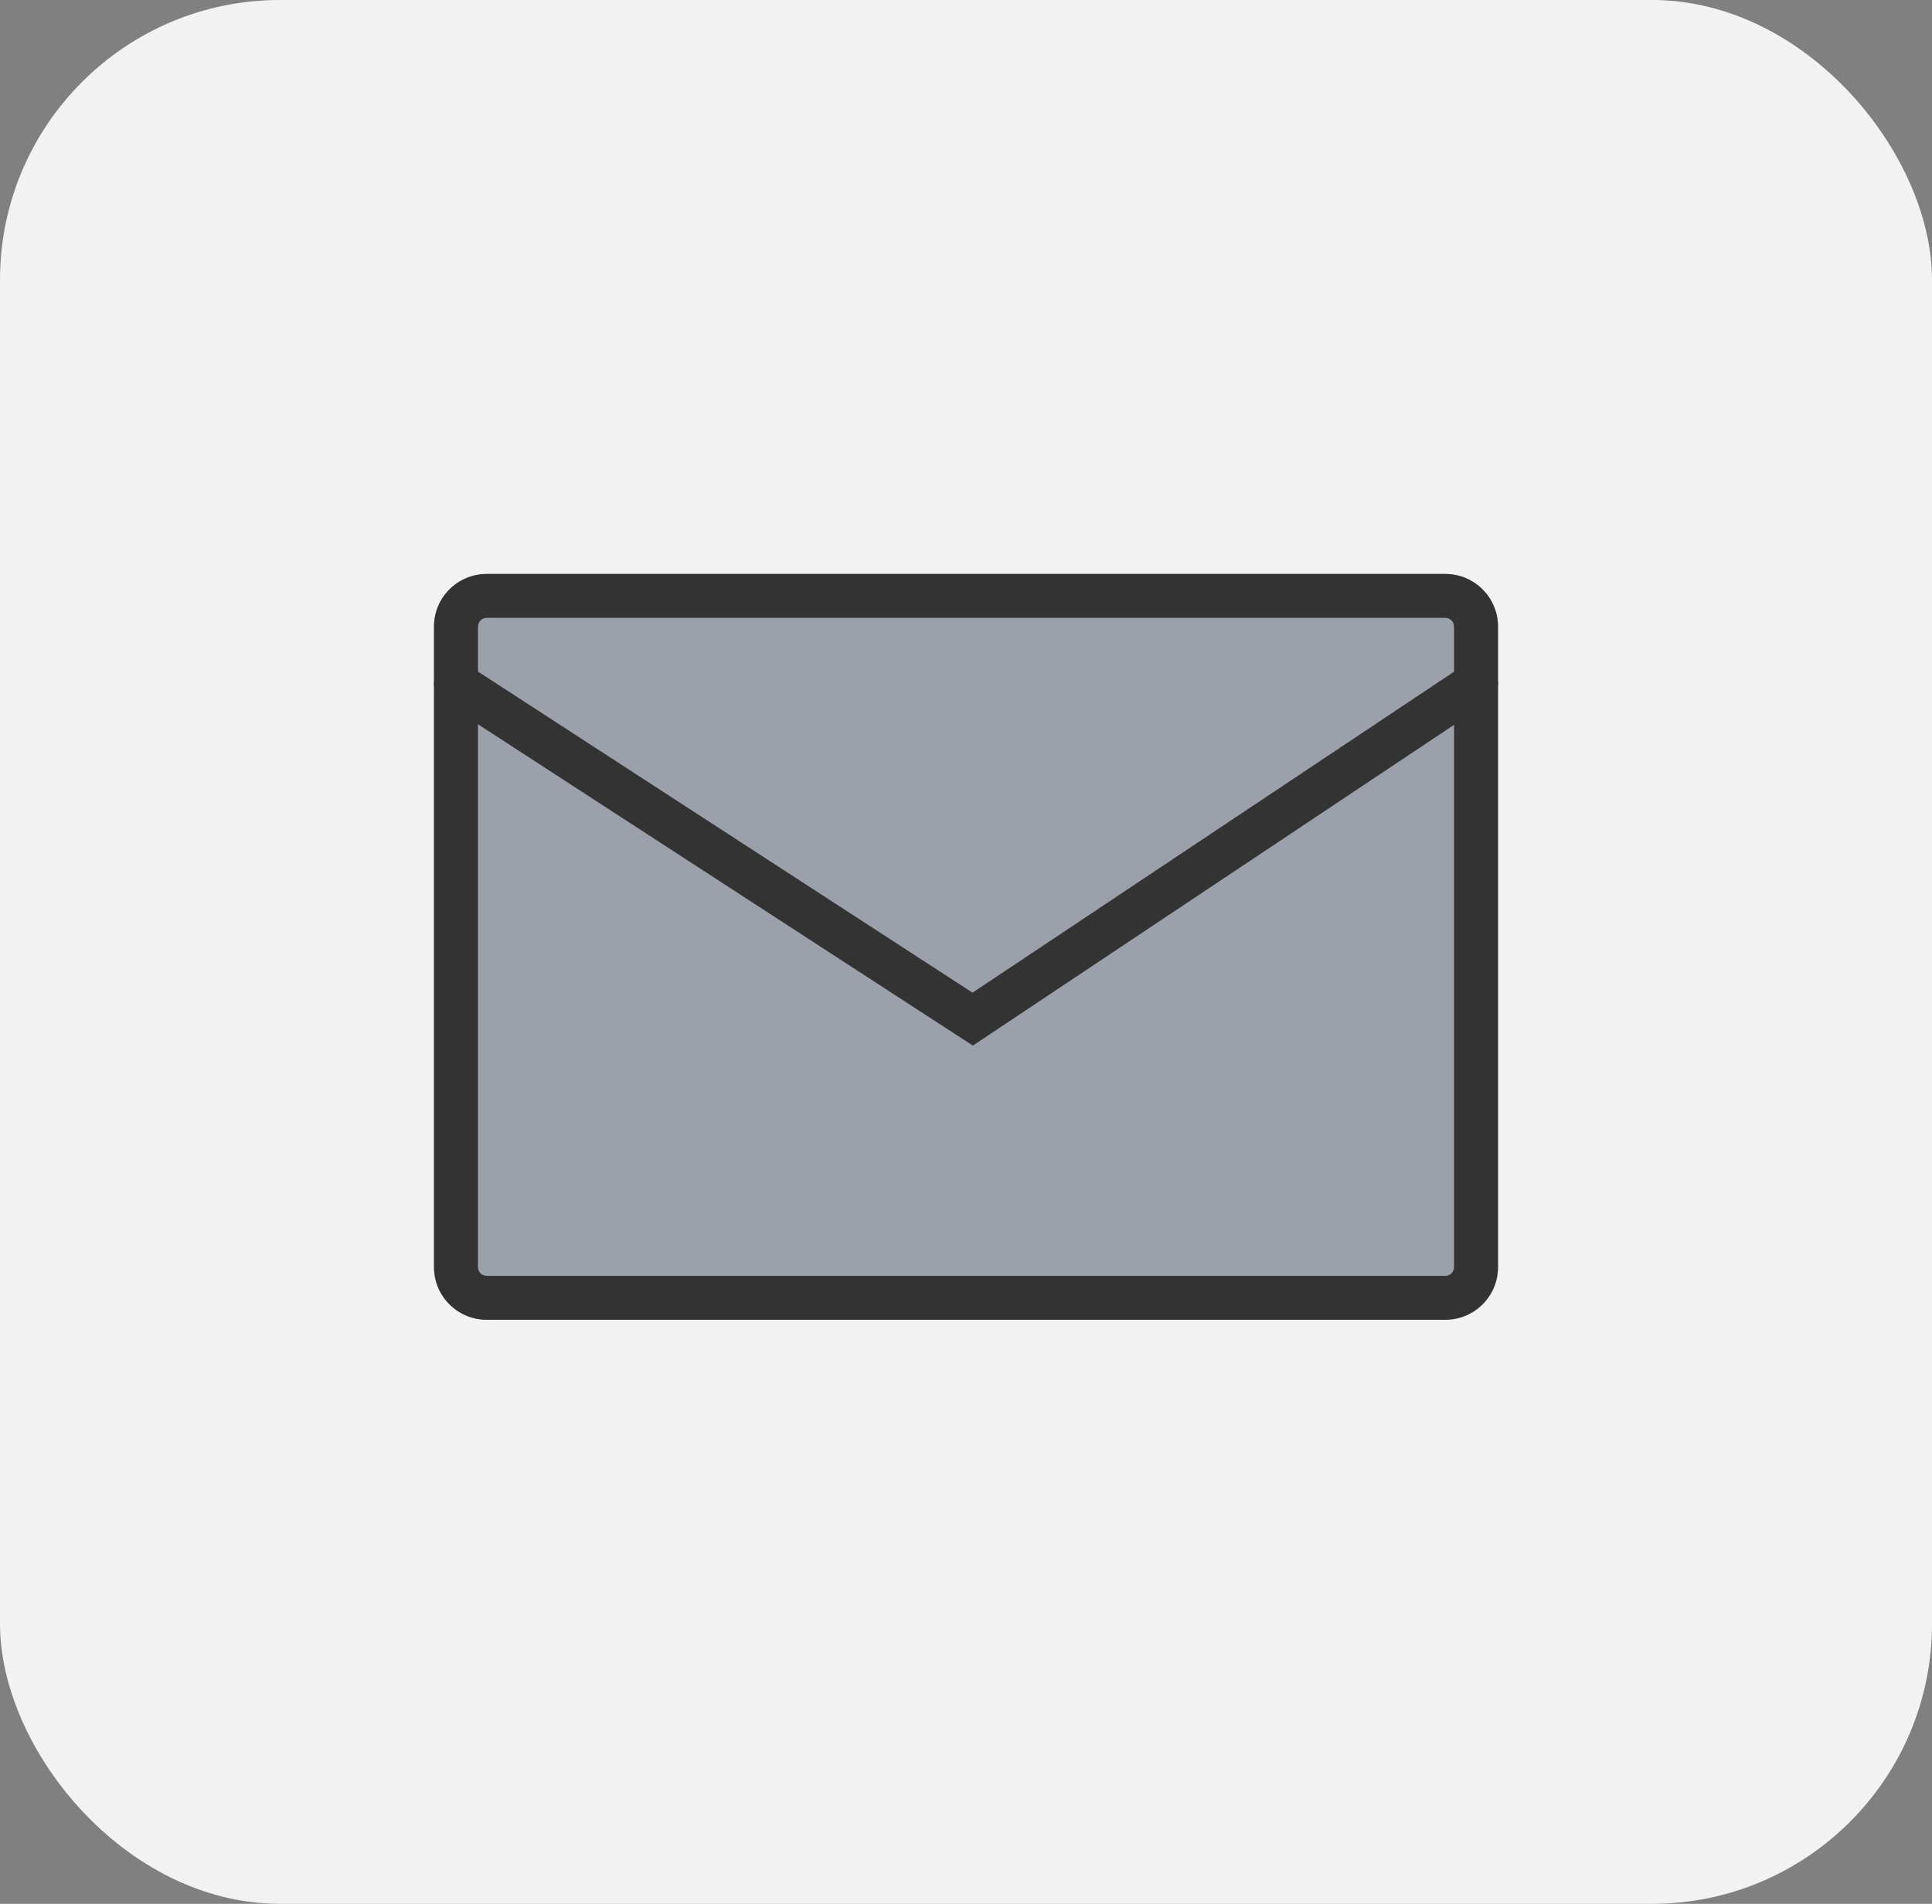
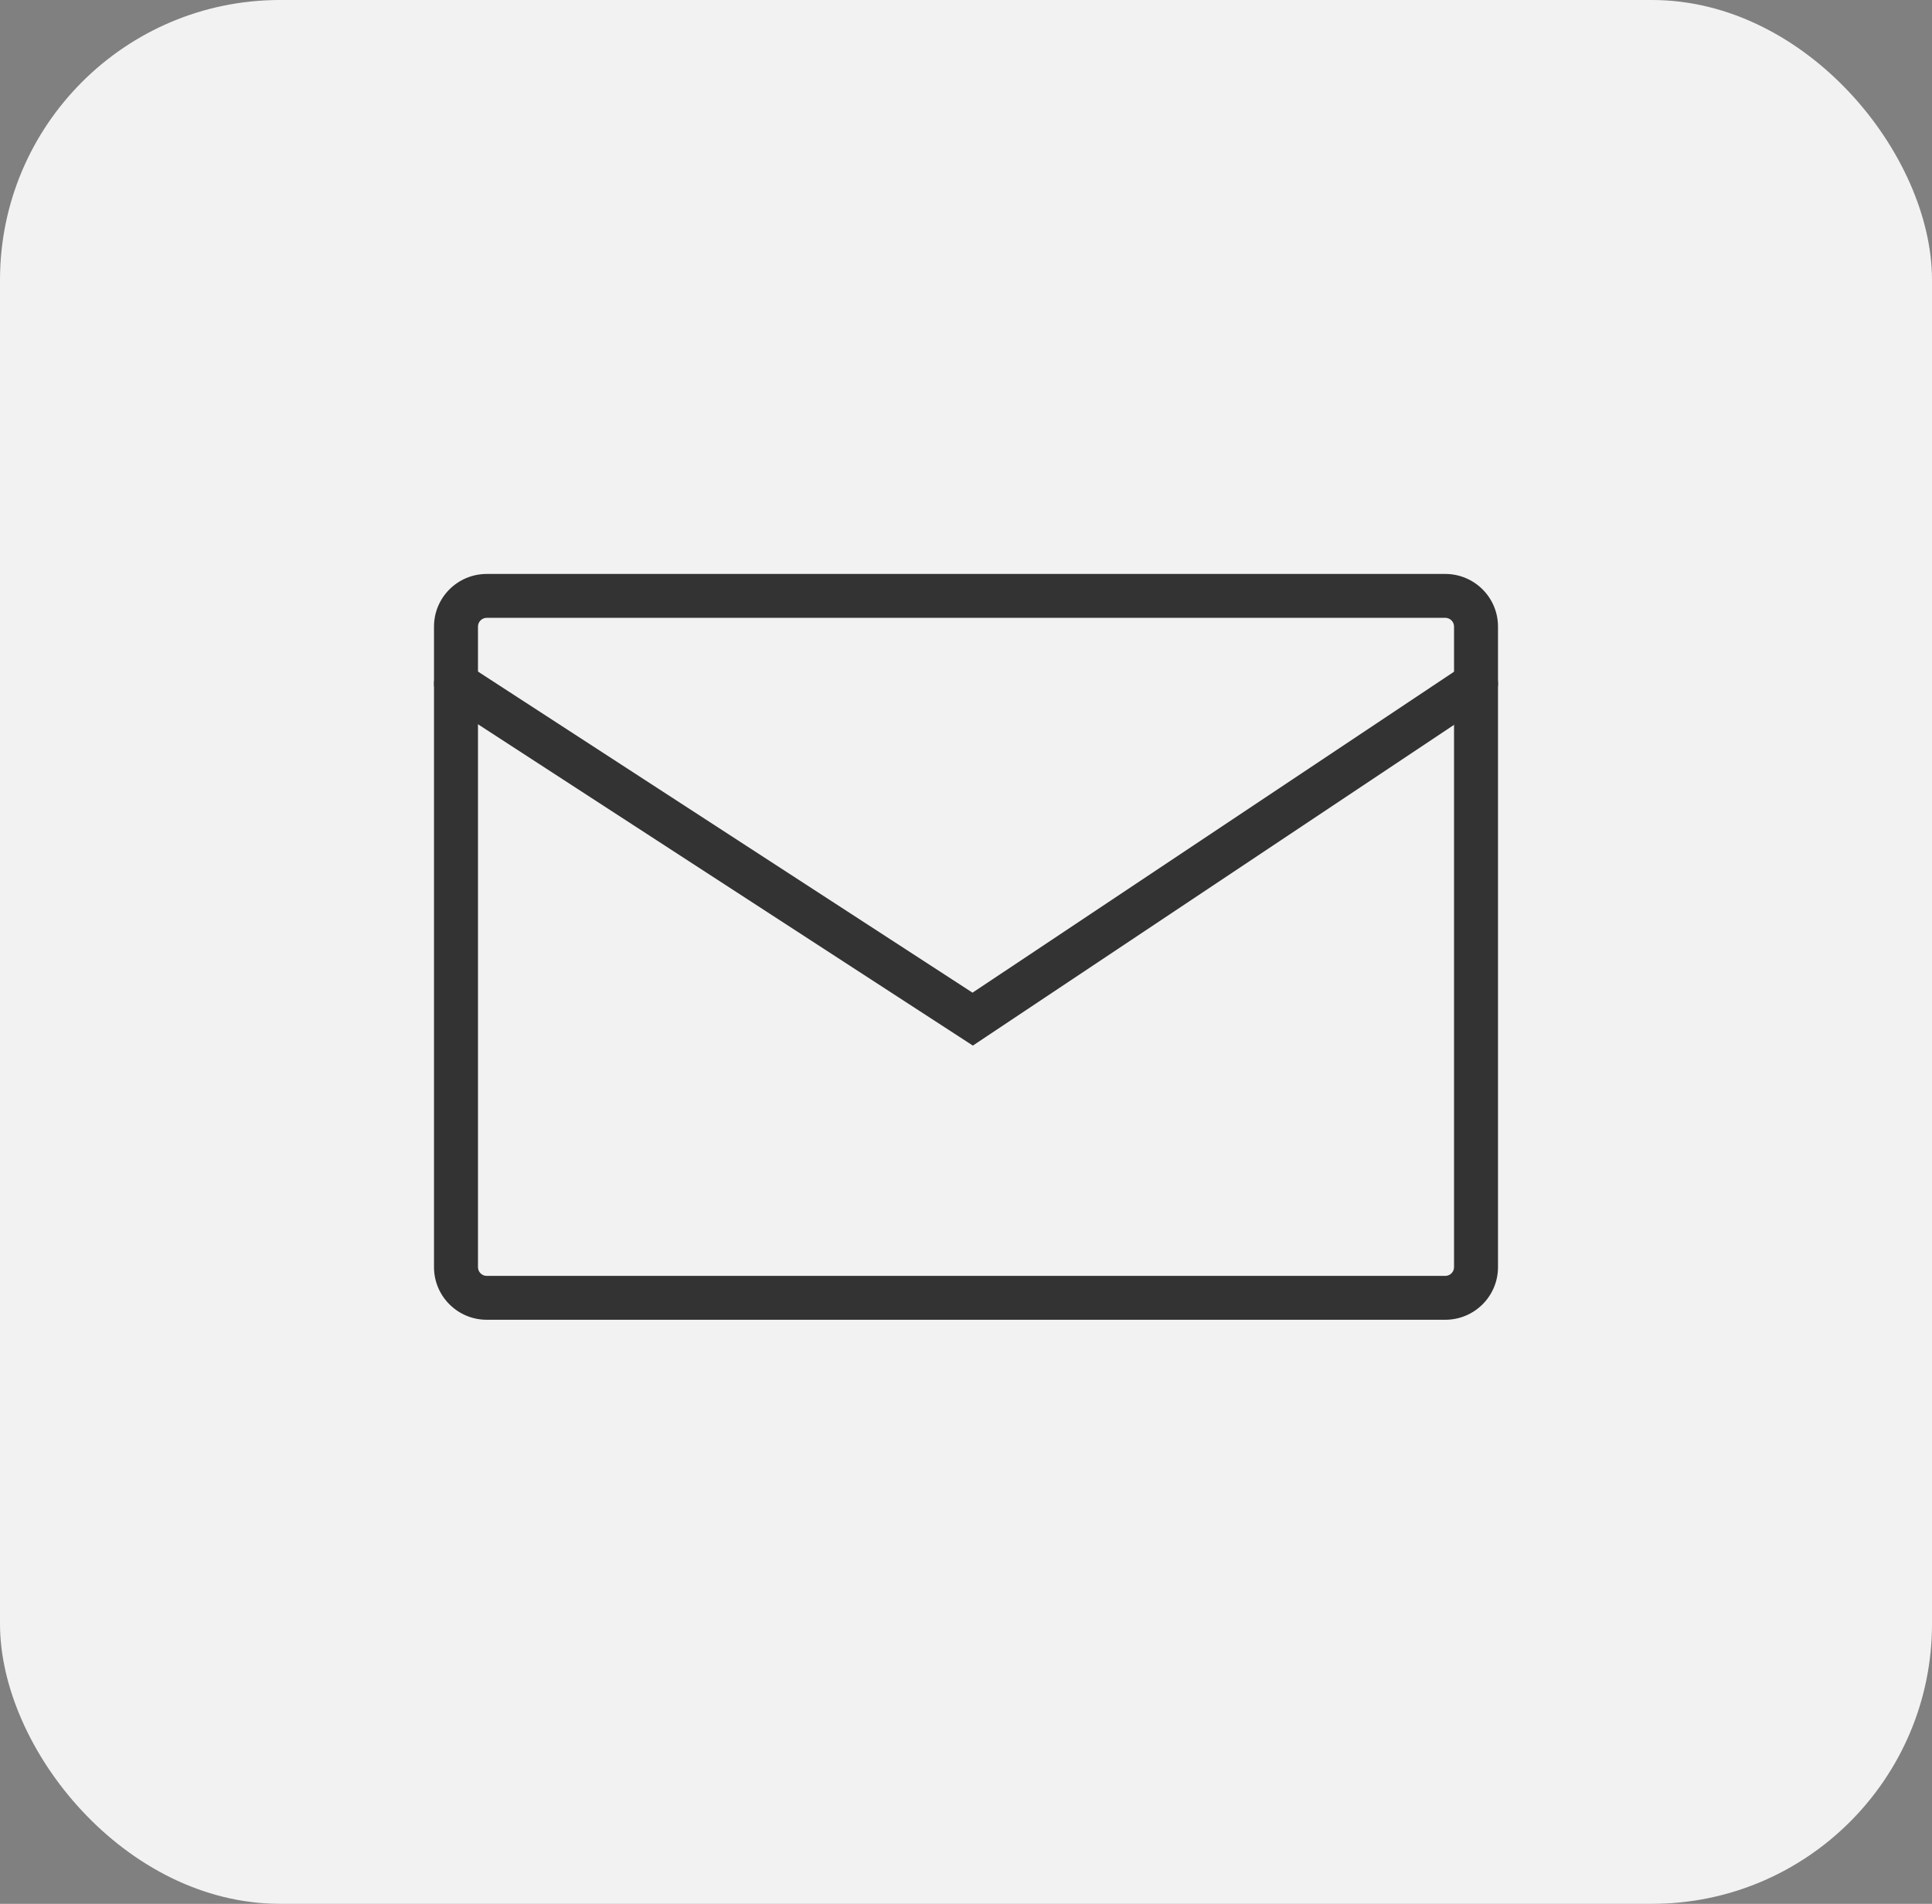
<svg xmlns="http://www.w3.org/2000/svg" width="138" height="136" viewBox="0 0 138 136" fill="none">
  <rect x="0" y="0" width="138" height="136" fill="#808080" stroke="none" />
  <rect width="138" height="136" rx="20" fill="#F2F2F2" />
-   <path d="M31 44.761C31 42.684 32.687 41 34.769 41H103.231C105.313 41 107 42.684 107 44.761V90.517C107 92.595 105.313 94.278 103.231 94.278H34.769C32.687 94.278 31 92.595 31 90.517V44.761Z" fill="#9BA0AB" />
  <path fill-rule="evenodd" clip-rule="evenodd" d="M103.231 44.134H34.769C34.422 44.134 34.141 44.415 34.141 44.761V90.517C34.141 90.864 34.422 91.144 34.769 91.144H103.231C103.578 91.144 103.86 90.864 103.86 90.517V44.761C103.86 44.415 103.578 44.134 103.231 44.134ZM34.769 41C32.687 41 31 42.684 31 44.761V90.517C31 92.595 32.687 94.278 34.769 94.278H103.231C105.313 94.278 107 92.595 107 90.517V44.761C107 42.684 105.313 41 103.231 41H34.769Z" fill="#333333" />
  <path fill-rule="evenodd" clip-rule="evenodd" d="M31.257 47.983C31.735 47.254 32.716 47.049 33.449 47.524L69.466 70.912L104.536 47.535C105.262 47.05 106.246 47.244 106.732 47.967C107.219 48.691 107.024 49.67 106.297 50.154L69.489 74.691L31.718 50.164C30.986 49.689 30.78 48.712 31.257 47.983Z" fill="#333333" />
</svg>